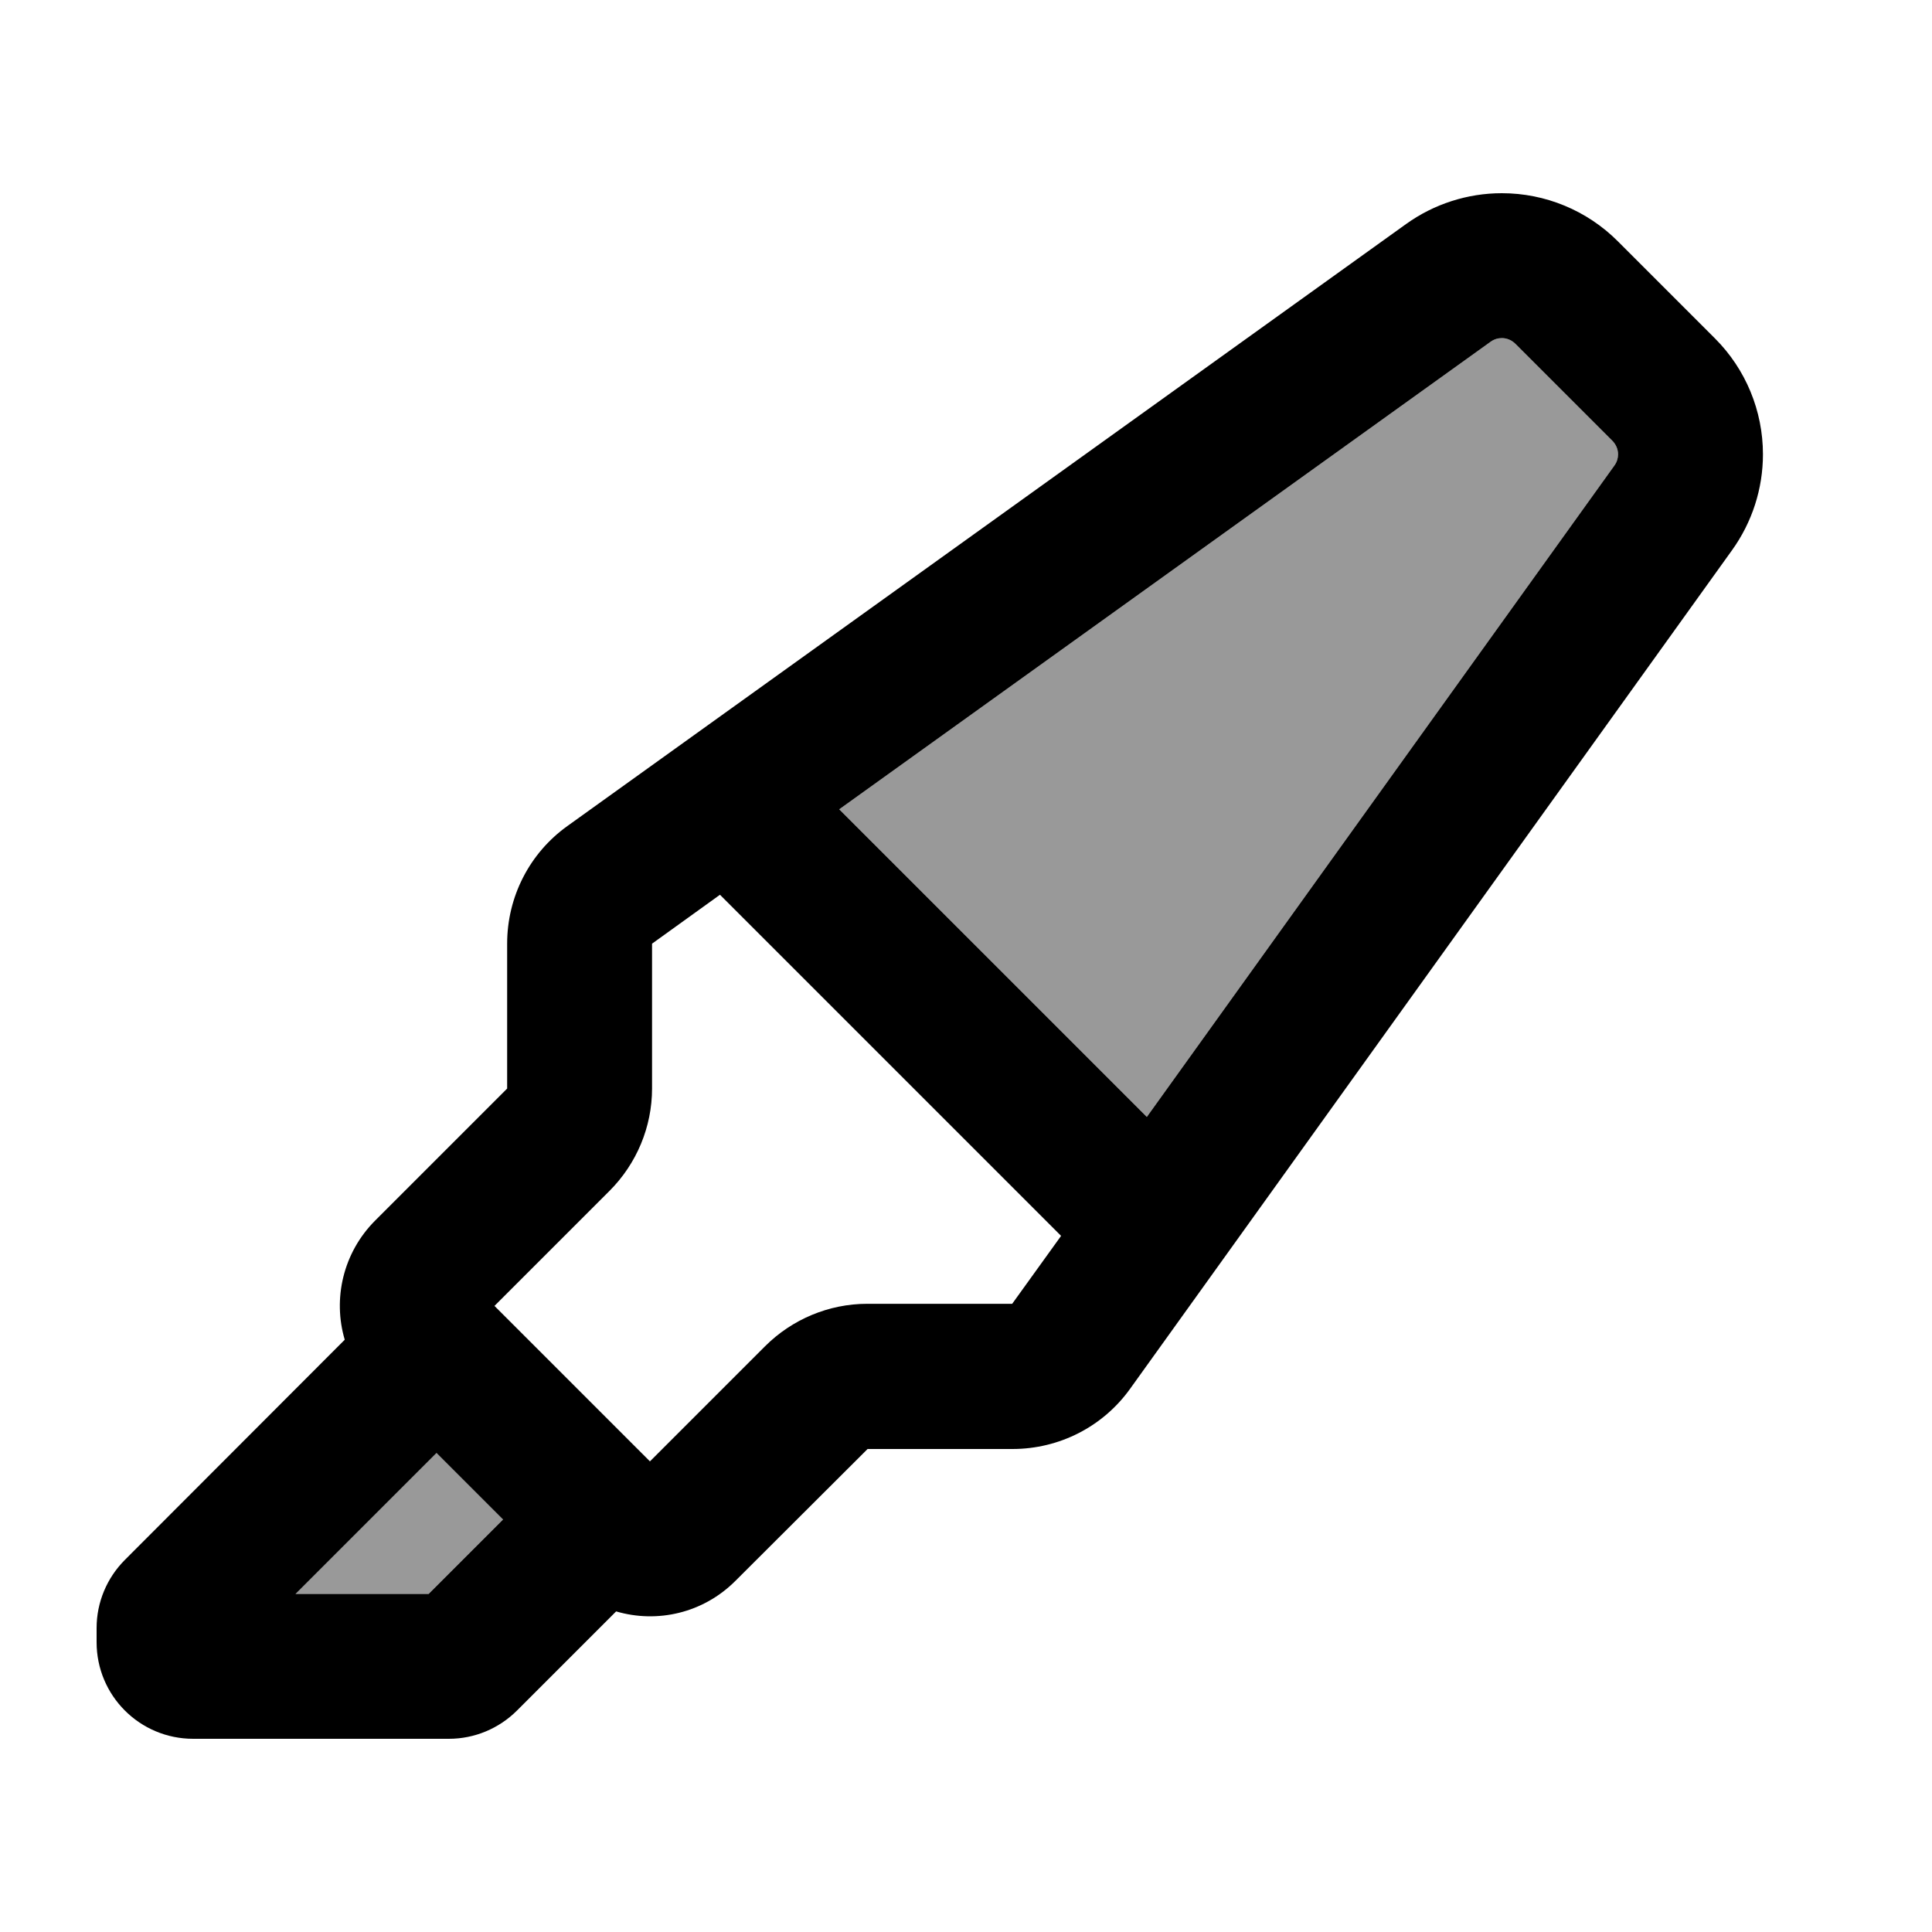
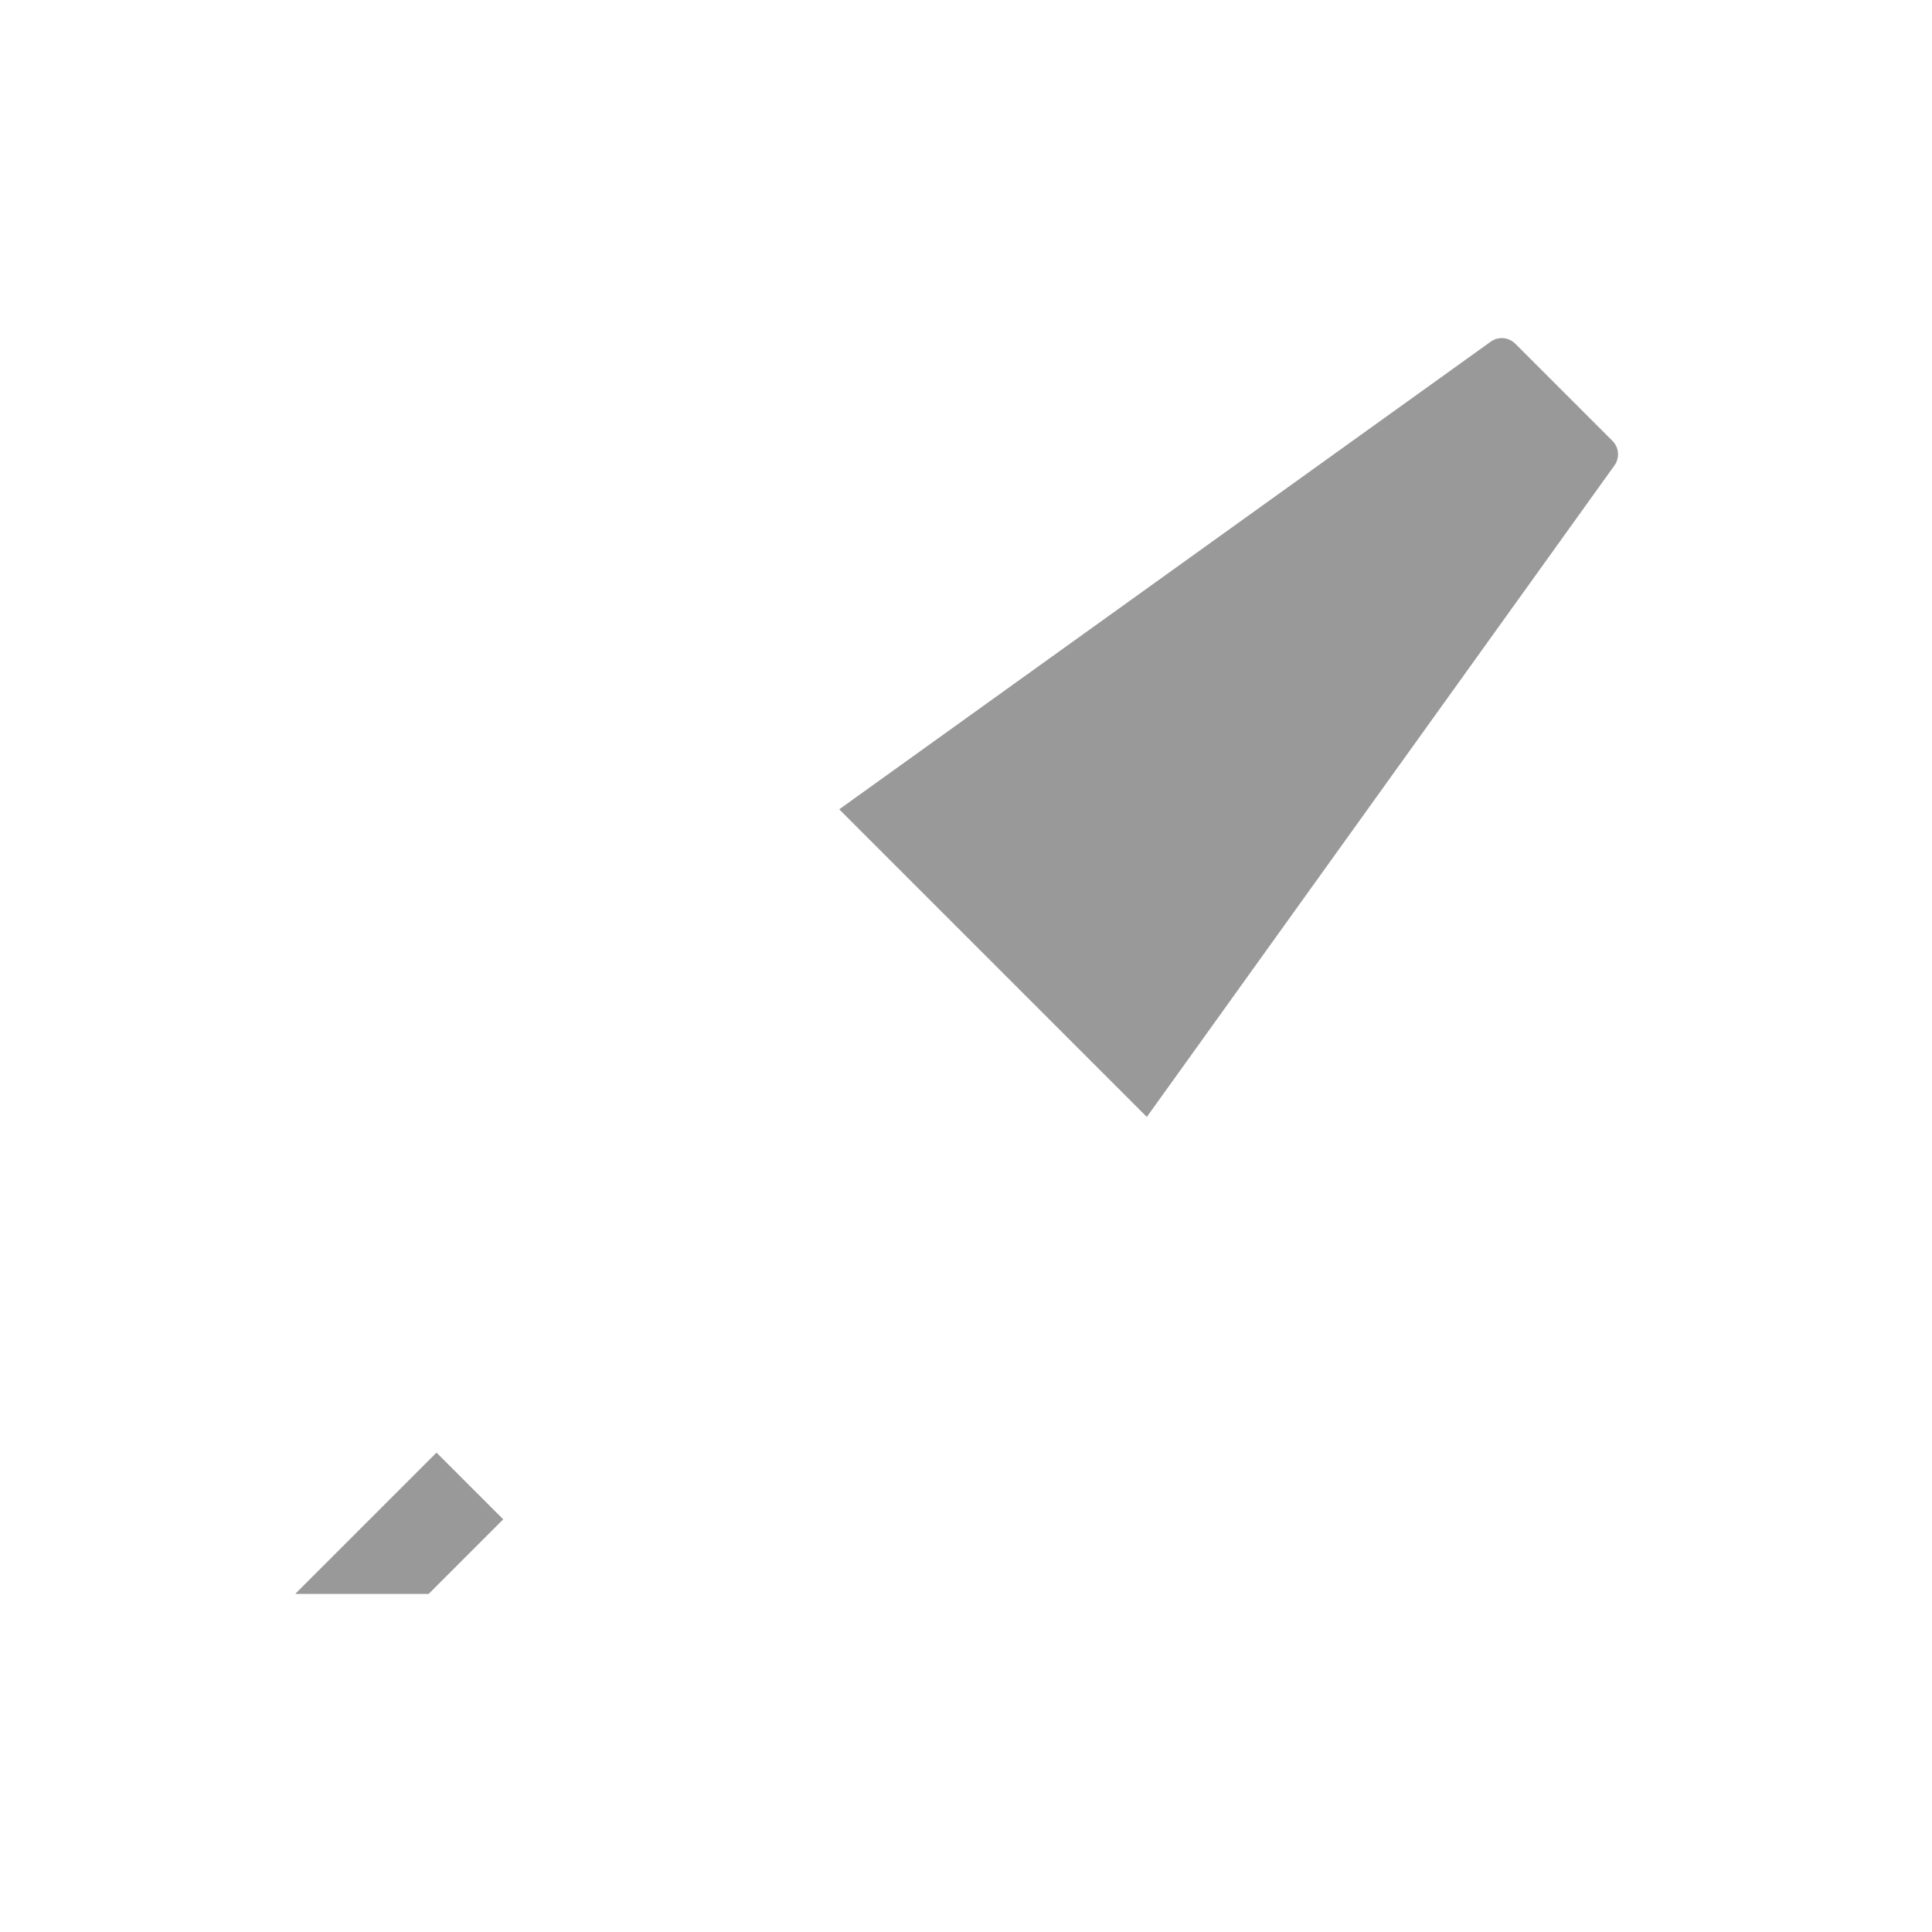
<svg xmlns="http://www.w3.org/2000/svg" viewBox="0 0 640 640">
  <path opacity=".4" fill="currentColor" d="M97.9 528L142 528L166.7 503.3L144.6 481.2L97.9 527.9zM278 268.1L379.9 370L534.8 154.2C535.6 153.1 536 151.8 536 150.5C536 148.8 535.3 147.2 534.1 146L502 113.9C500.8 112.7 499.2 112 497.5 112C496.2 112 494.9 112.4 493.8 113.2L278 268.1z" />
-   <path fill="currentColor" d="M216 360.6L216 312.6L238.5 296.4L351.5 409.4L335.3 431.9L287.3 431.9C274.6 431.9 262.4 437 253.4 446L215.3 484.1L163.8 432.6L201.9 394.5C210.9 385.5 216 373.3 216 360.6zM534.8 154.2L379.9 370L278 268.1L493.8 113.2C494.9 112.4 496.2 112 497.5 112C499.2 112 500.8 112.7 502 113.9L534.1 146C535.3 147.2 536 148.8 536 150.5C536 151.8 535.6 153.1 534.8 154.2zM287.4 480L335.4 480C350.9 480 365.4 472.6 374.4 460L573.8 182.2C580.4 173 584 161.9 584 150.5C584 136.1 578.3 122.3 568.1 112.1L535.9 79.9C525.7 69.7 511.9 64 497.5 64C486.1 64 475 67.6 465.8 74.2L188 273.6C175.4 282.6 168 297.1 168 312.6L168 360.6L124.3 404.3C113.6 415 110.2 430.3 114.2 443.8L41.4 516.7C35.4 522.7 32 530.8 32 539.3L32 544C32 561.7 46.3 576 64 576L148.7 576C157.2 576 165.3 572.6 171.3 566.6L204.1 533.8C217.7 537.8 232.9 534.4 243.6 523.7L287.4 480zM166.7 503.3L142 528L97.9 528L144.6 481.3L166.7 503.4z" />
</svg>